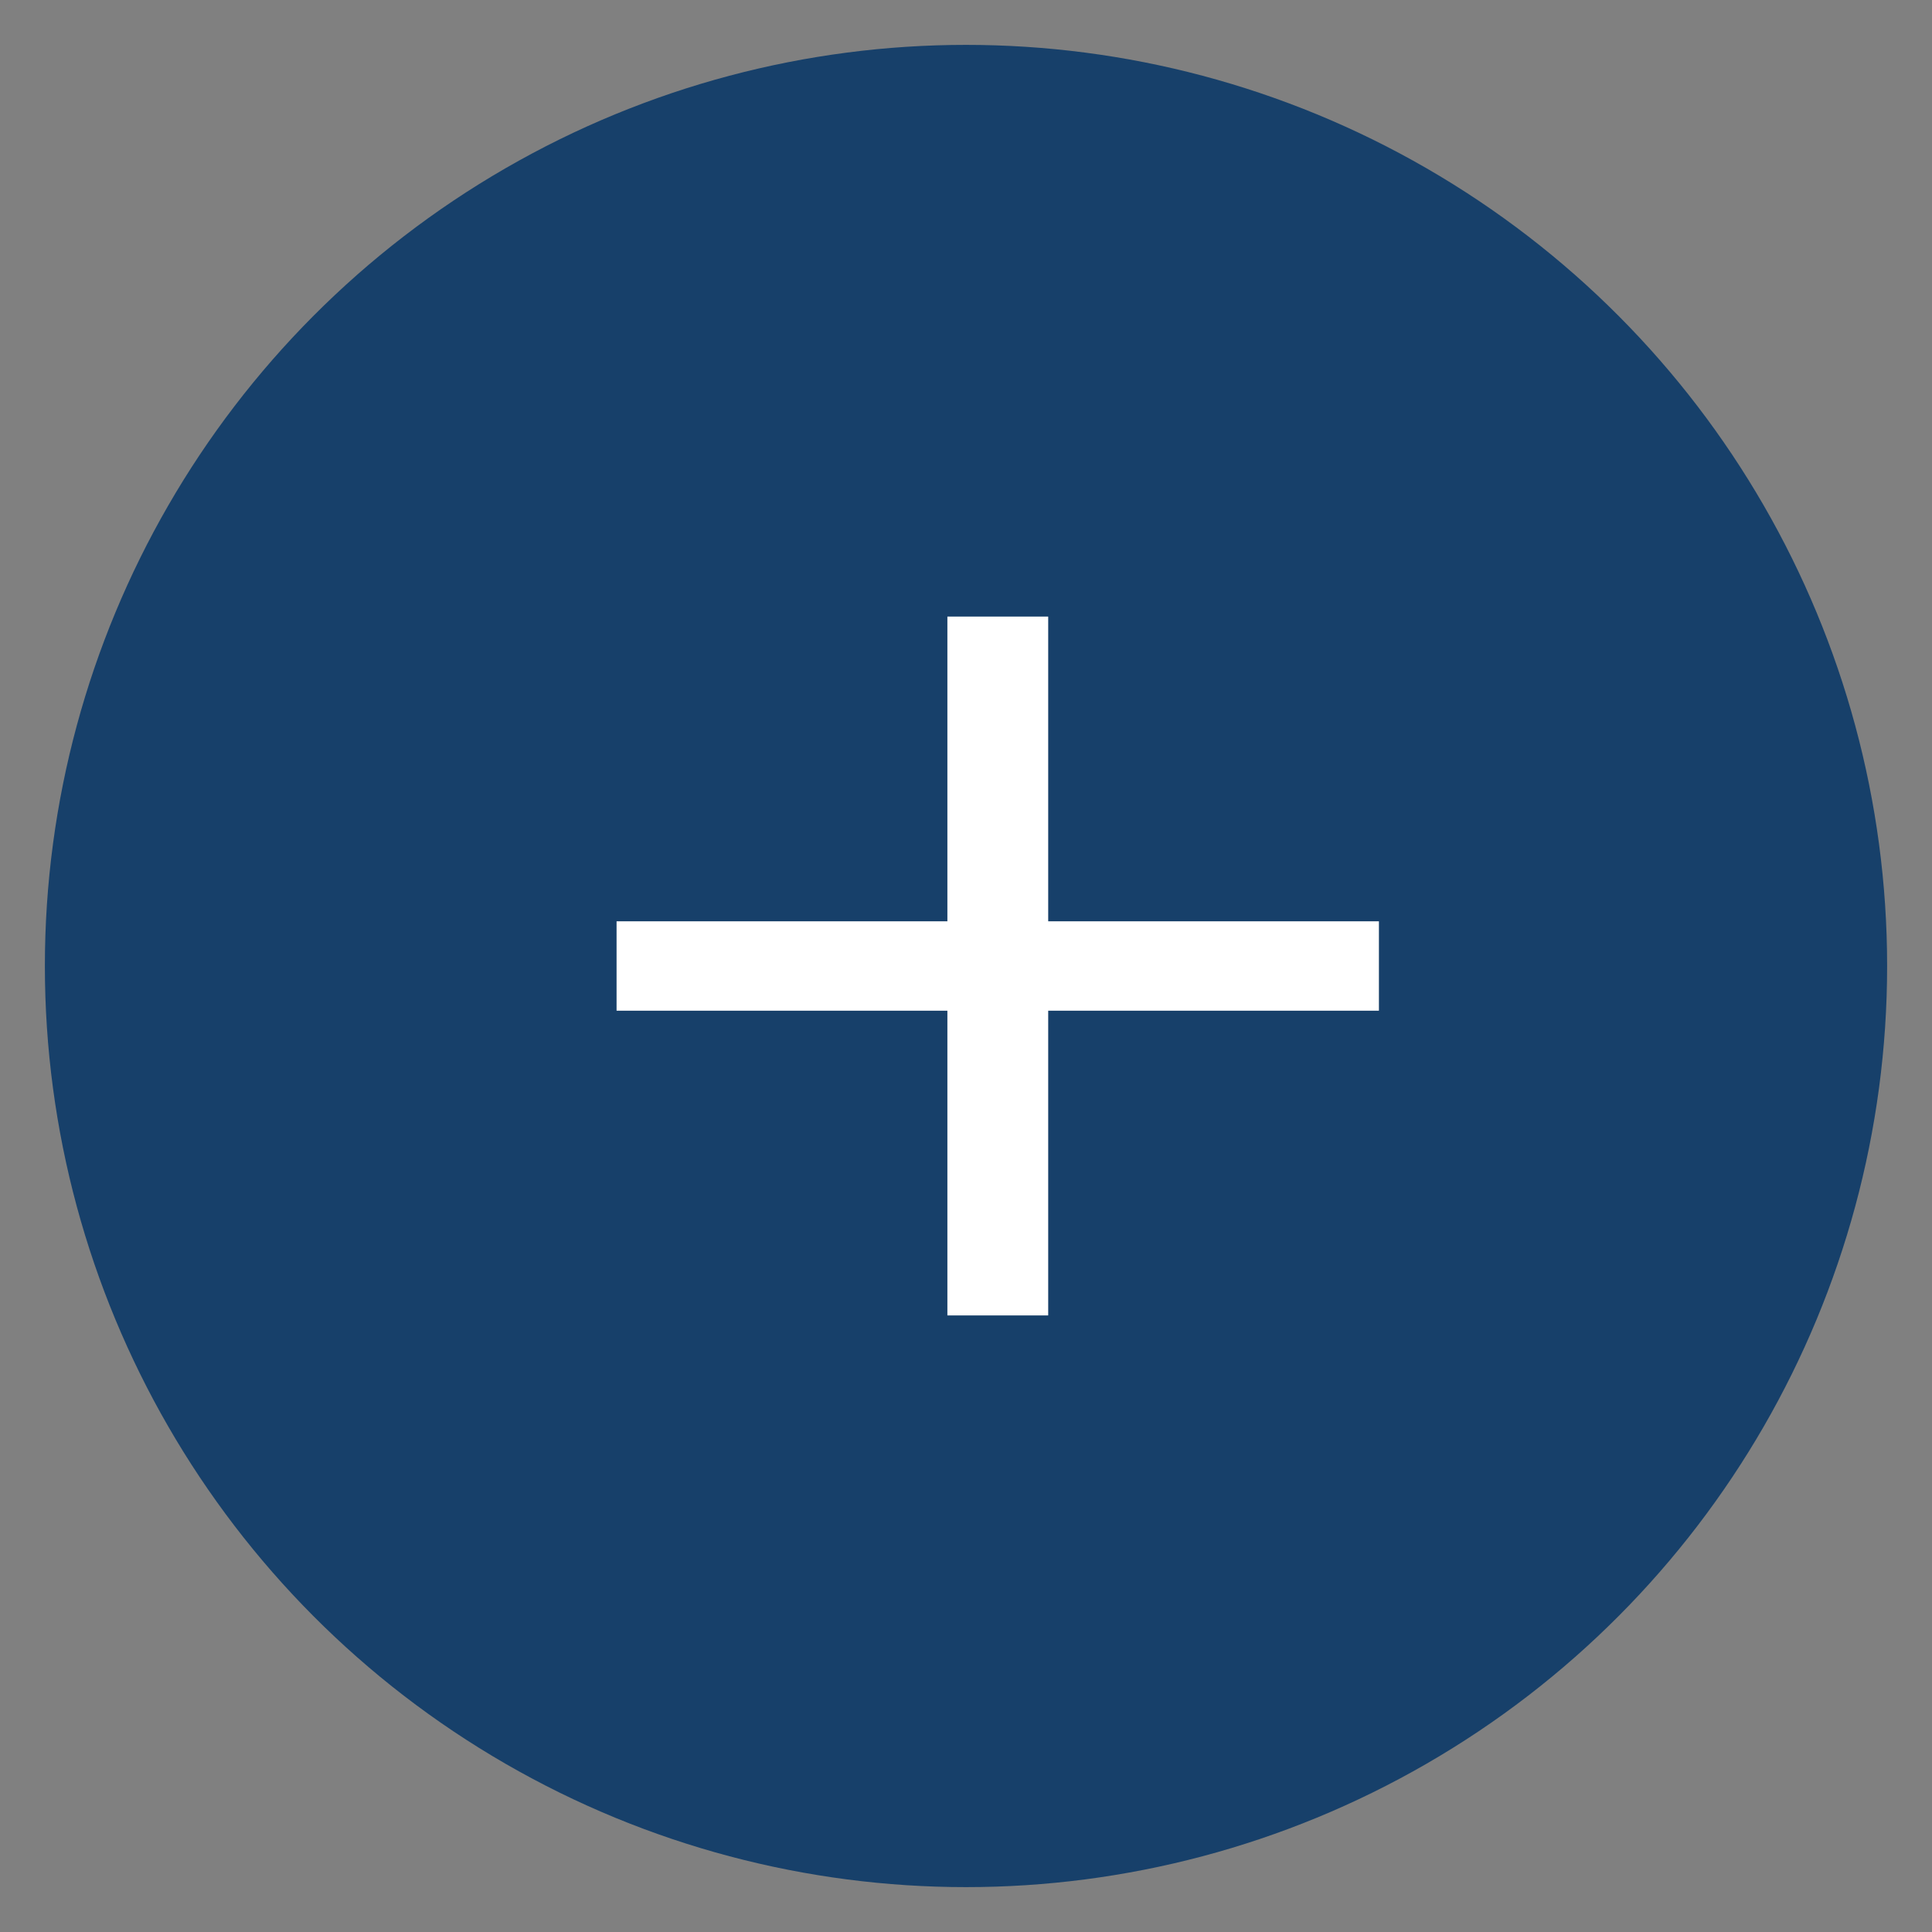
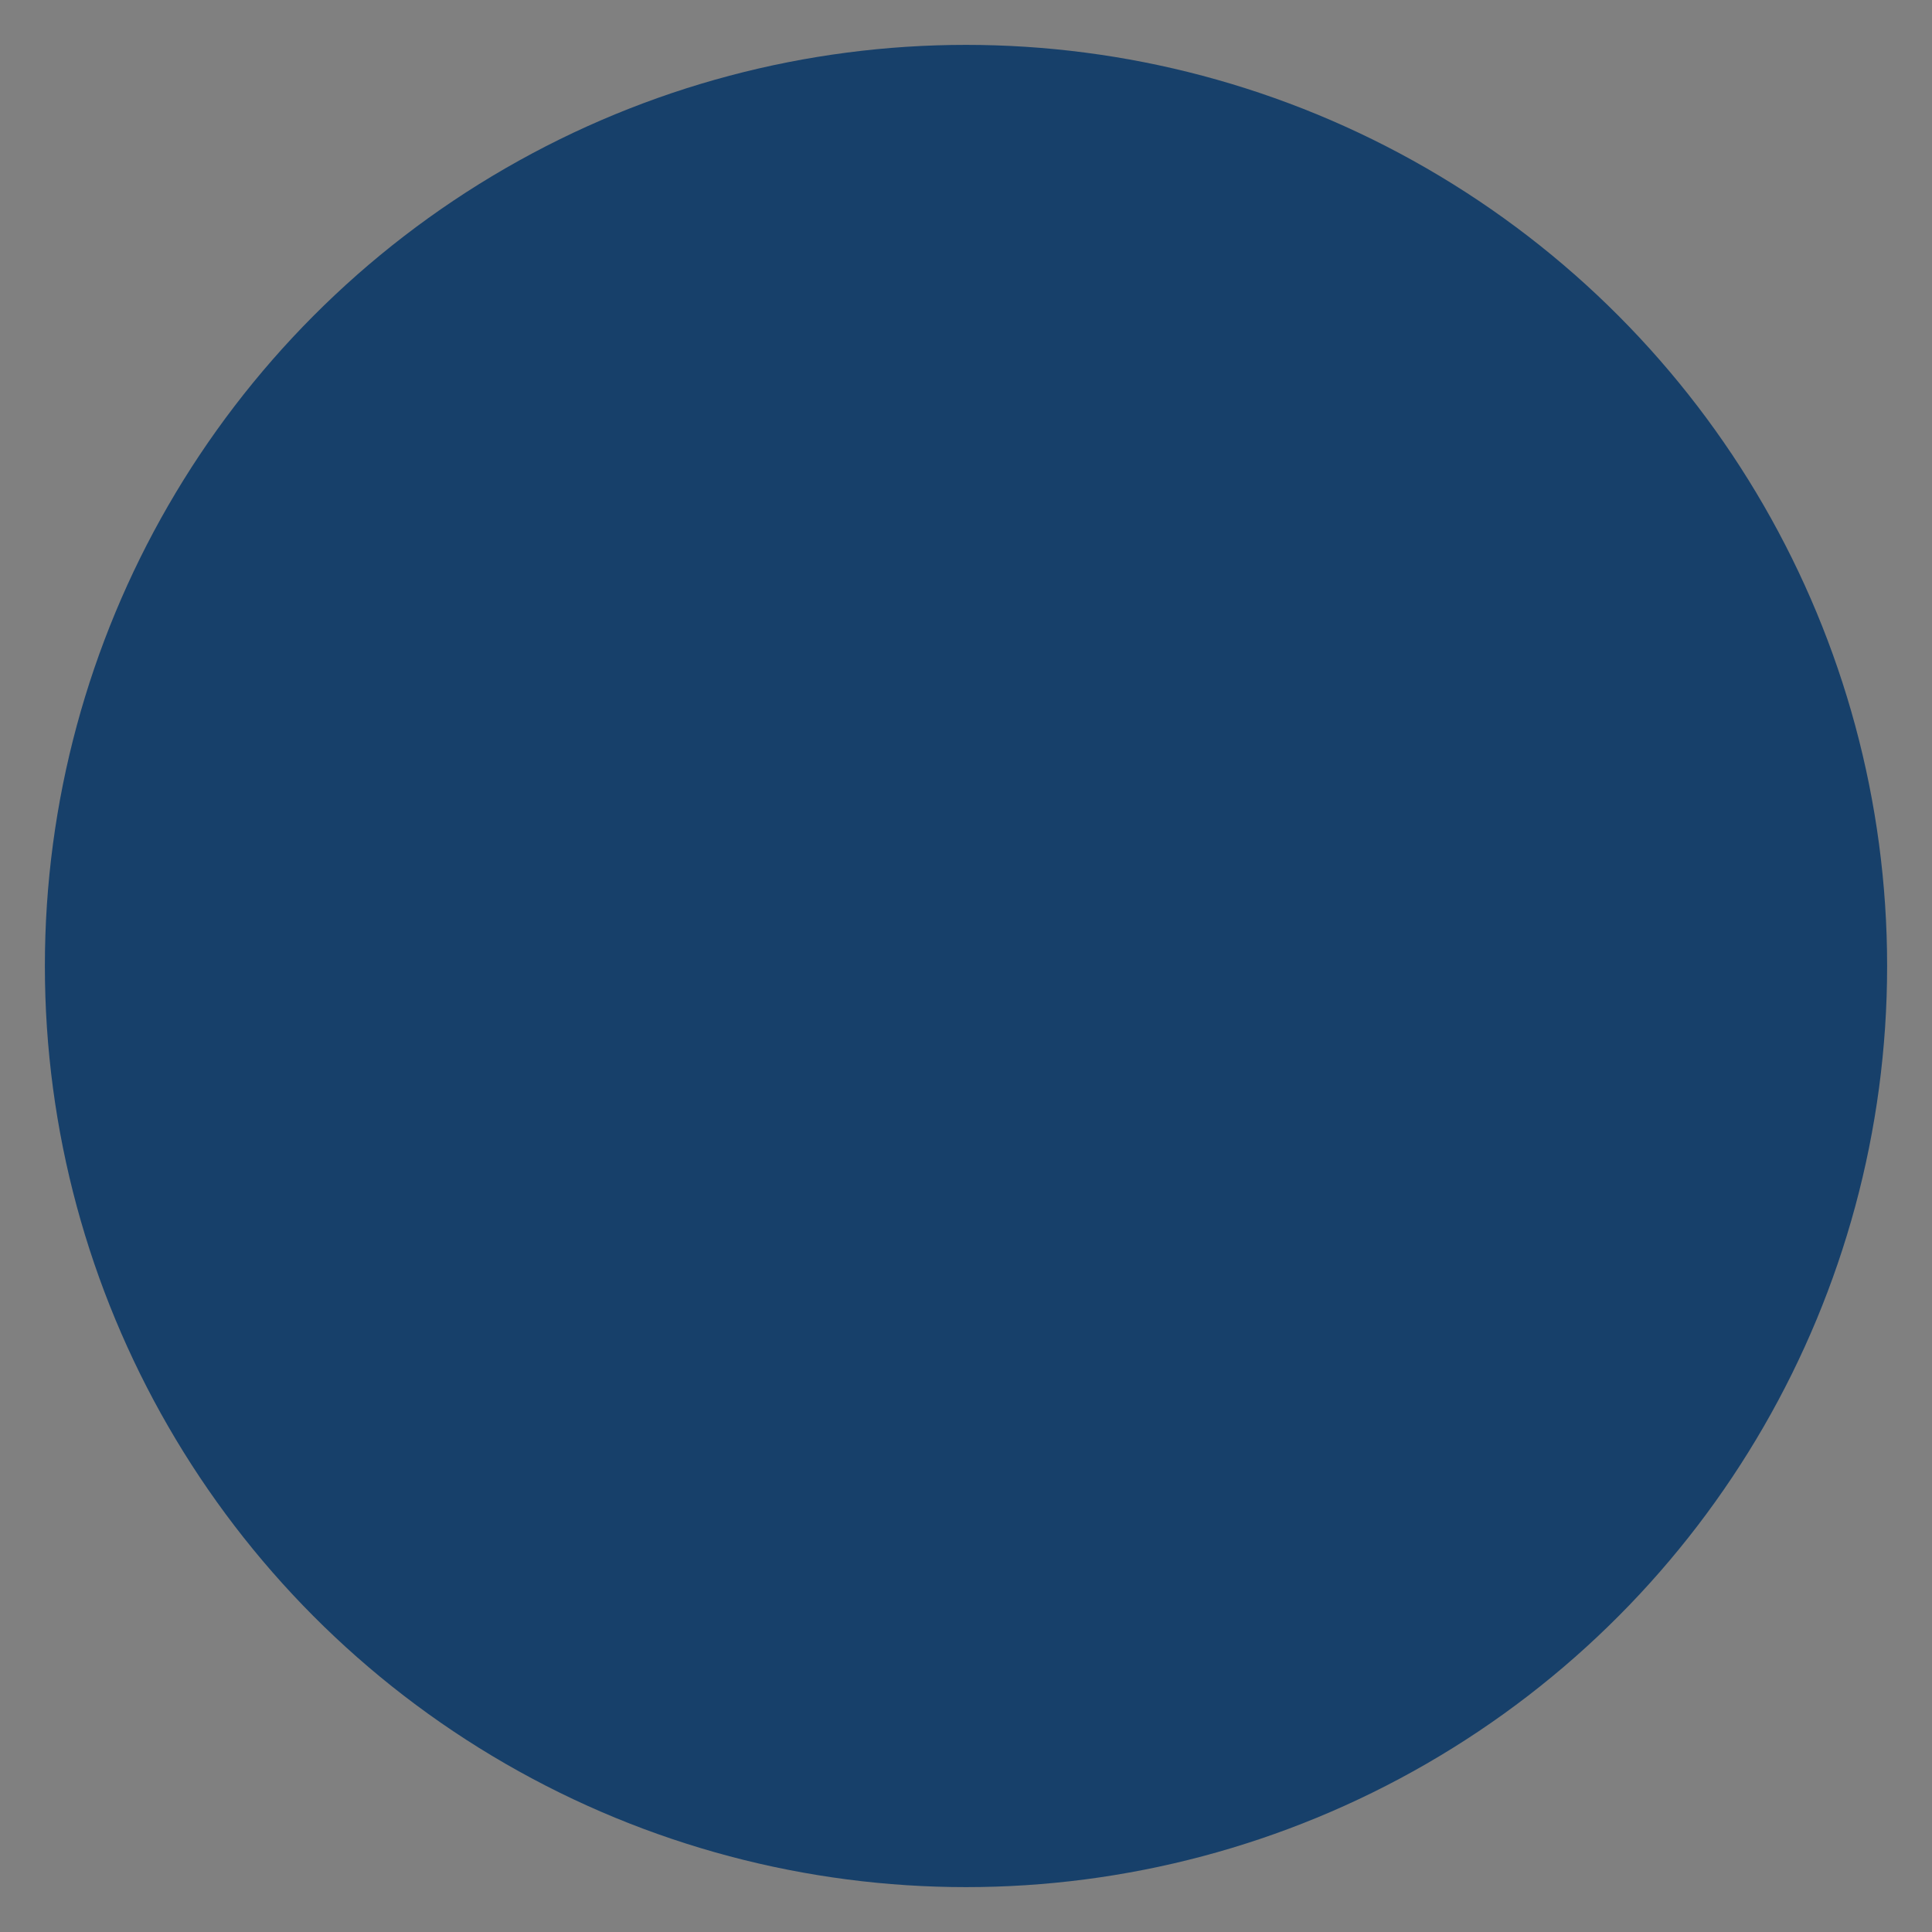
<svg xmlns="http://www.w3.org/2000/svg" width="22" height="22" viewBox="0 0 22 22" fill="none">
  <rect x="0" y="0" width="22" height="22" fill="#808080" stroke="none" />
  <circle cx="11" cy="11" r="10.489" fill="#003366" fill-opacity="0.82" />
-   <path d="M15.702 11.509H11.936V14.979H10.788V11.509H7.021V10.491H10.788V7.021H11.936V10.491H15.702V11.509Z" fill="white" />
</svg>